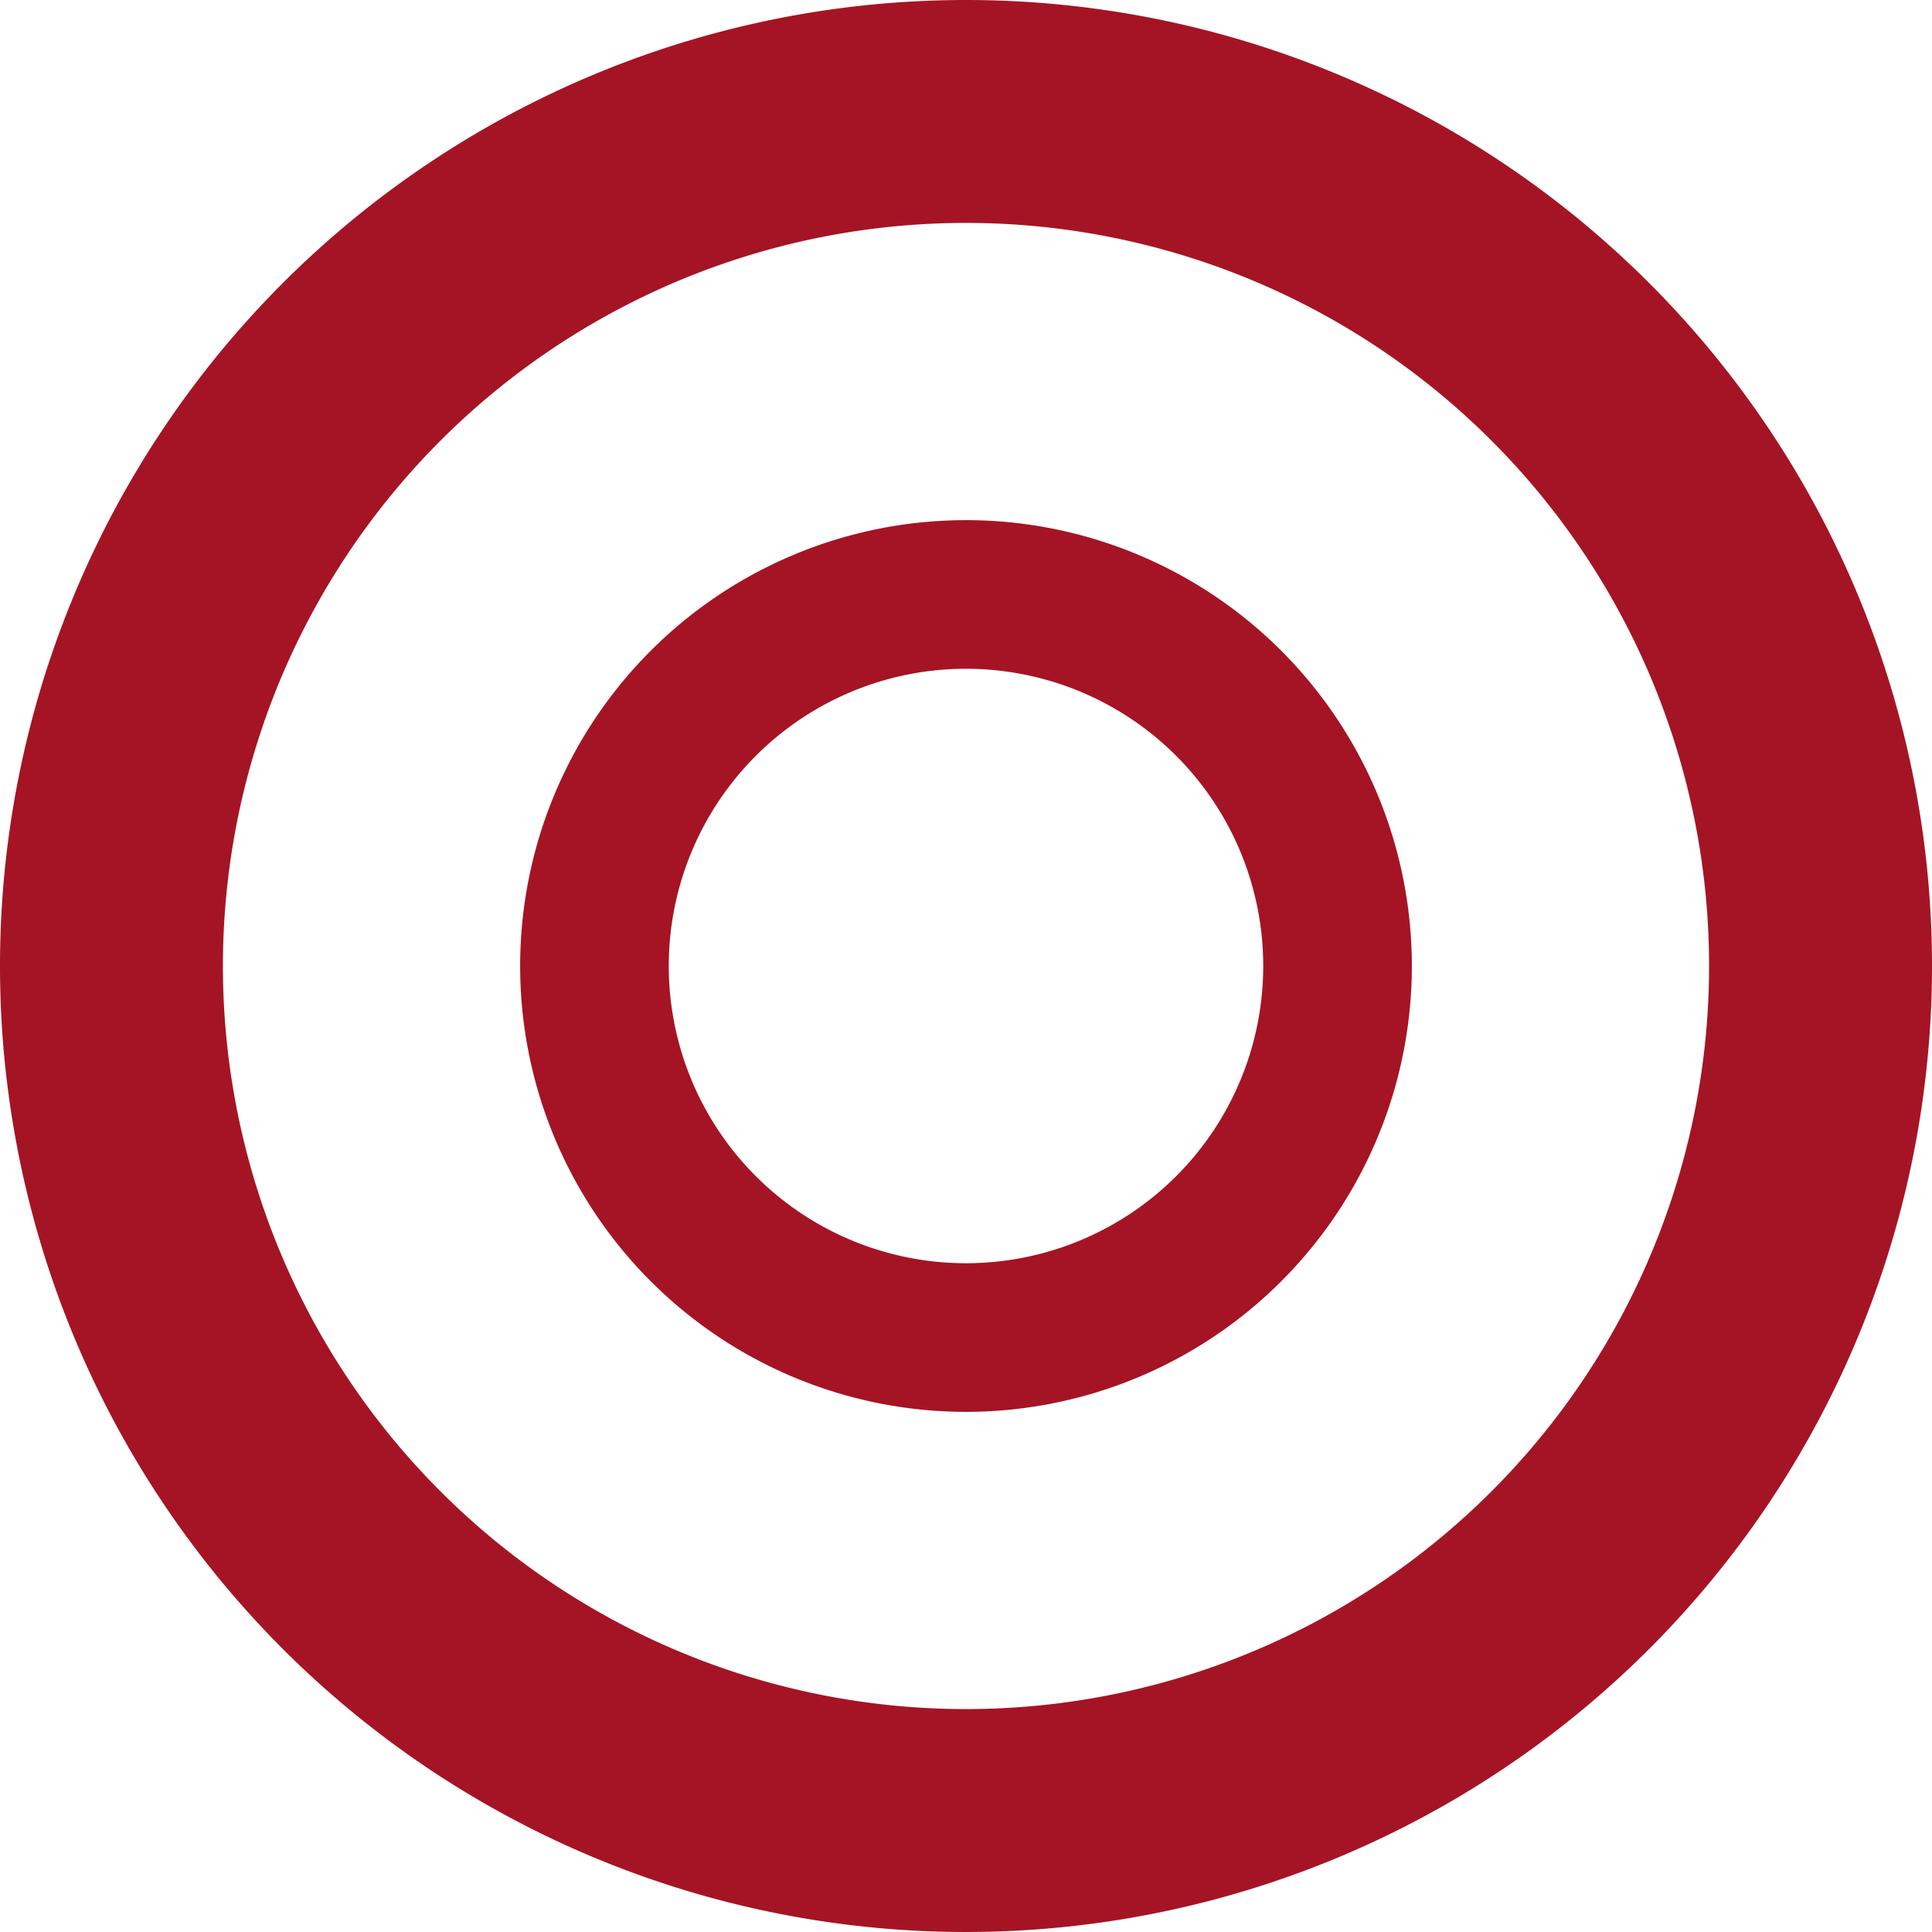
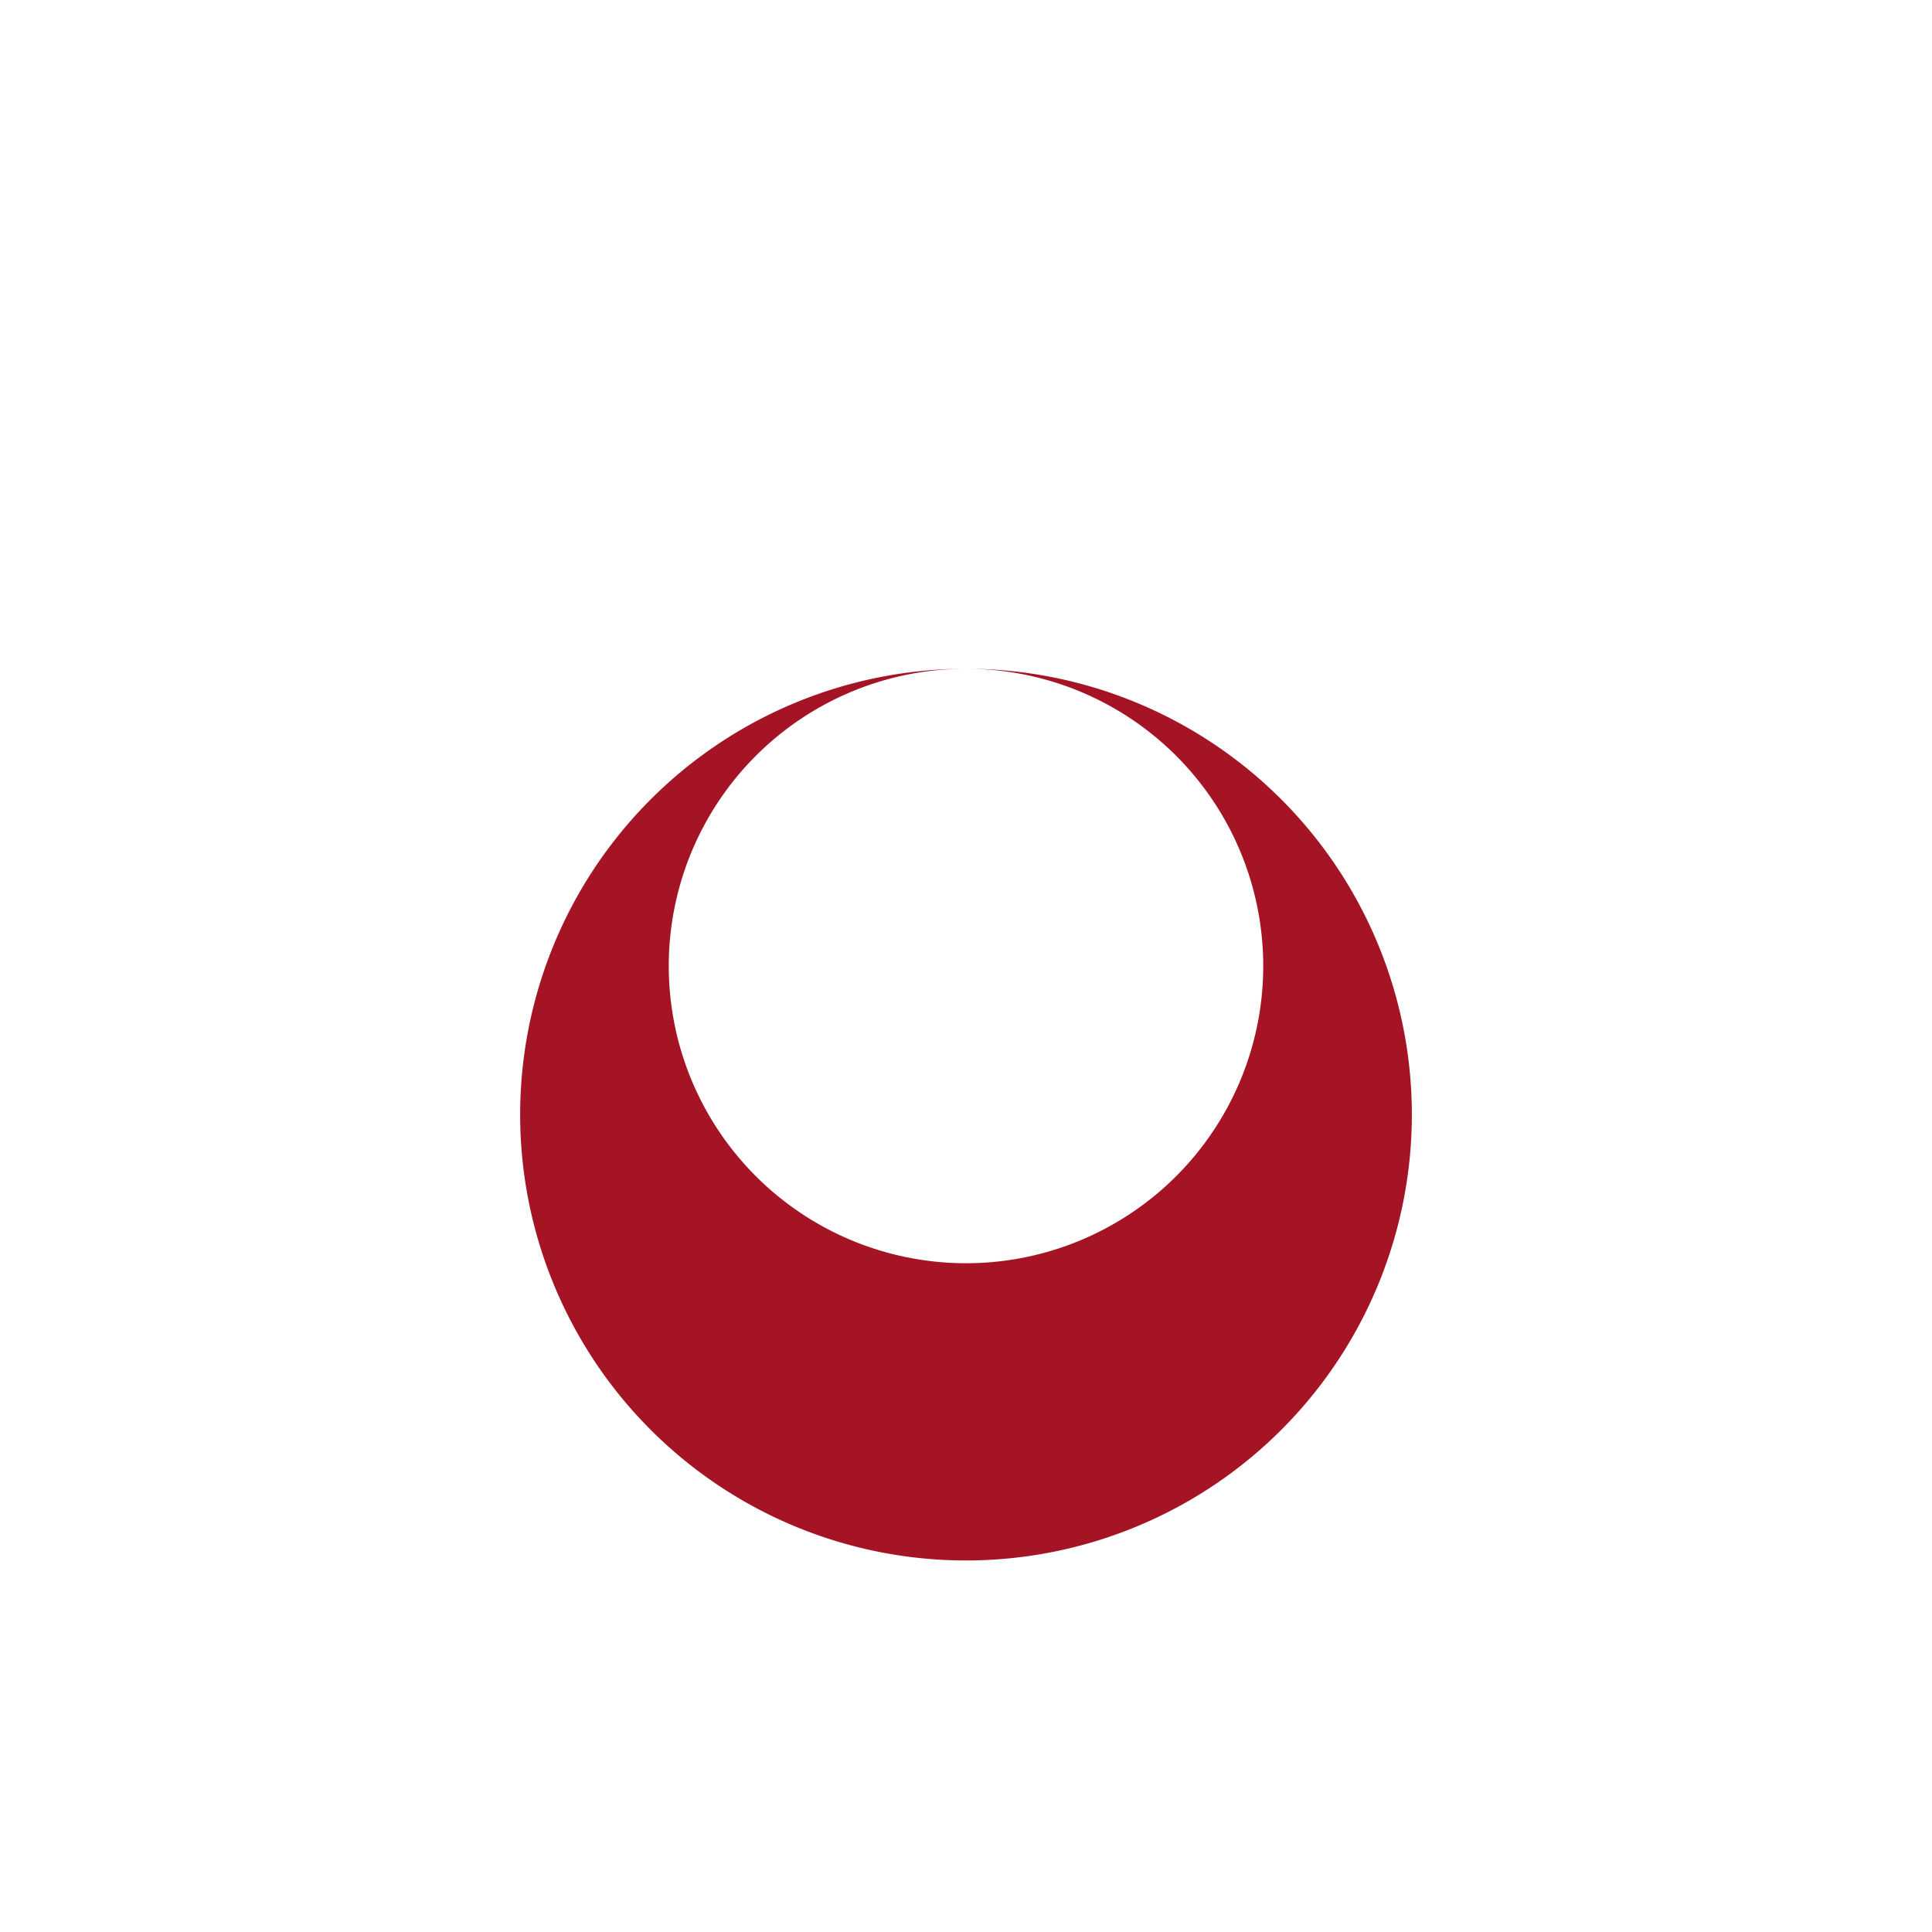
<svg xmlns="http://www.w3.org/2000/svg" viewBox="0 0 26 26">
  <g id="Layer_2" data-name="Layer 2">
    <g id="情報">
-       <path d="M13,3A10,10,0,1,1,3,13,10,10,0,0,1,13,3m0-3A13,13,0,1,0,26,13,13,13,0,0,0,13,0Z" fill="#a51424" />
-       <path d="M13,9a4,4,0,1,1-4,4,4,4,0,0,1,4-4m0-2a6,6,0,1,0,6,6,6,6,0,0,0-6-6Z" fill="#a51424" />
+       <path d="M13,9a4,4,0,1,1-4,4,4,4,0,0,1,4-4a6,6,0,1,0,6,6,6,6,0,0,0-6-6Z" fill="#a51424" />
    </g>
  </g>
</svg>